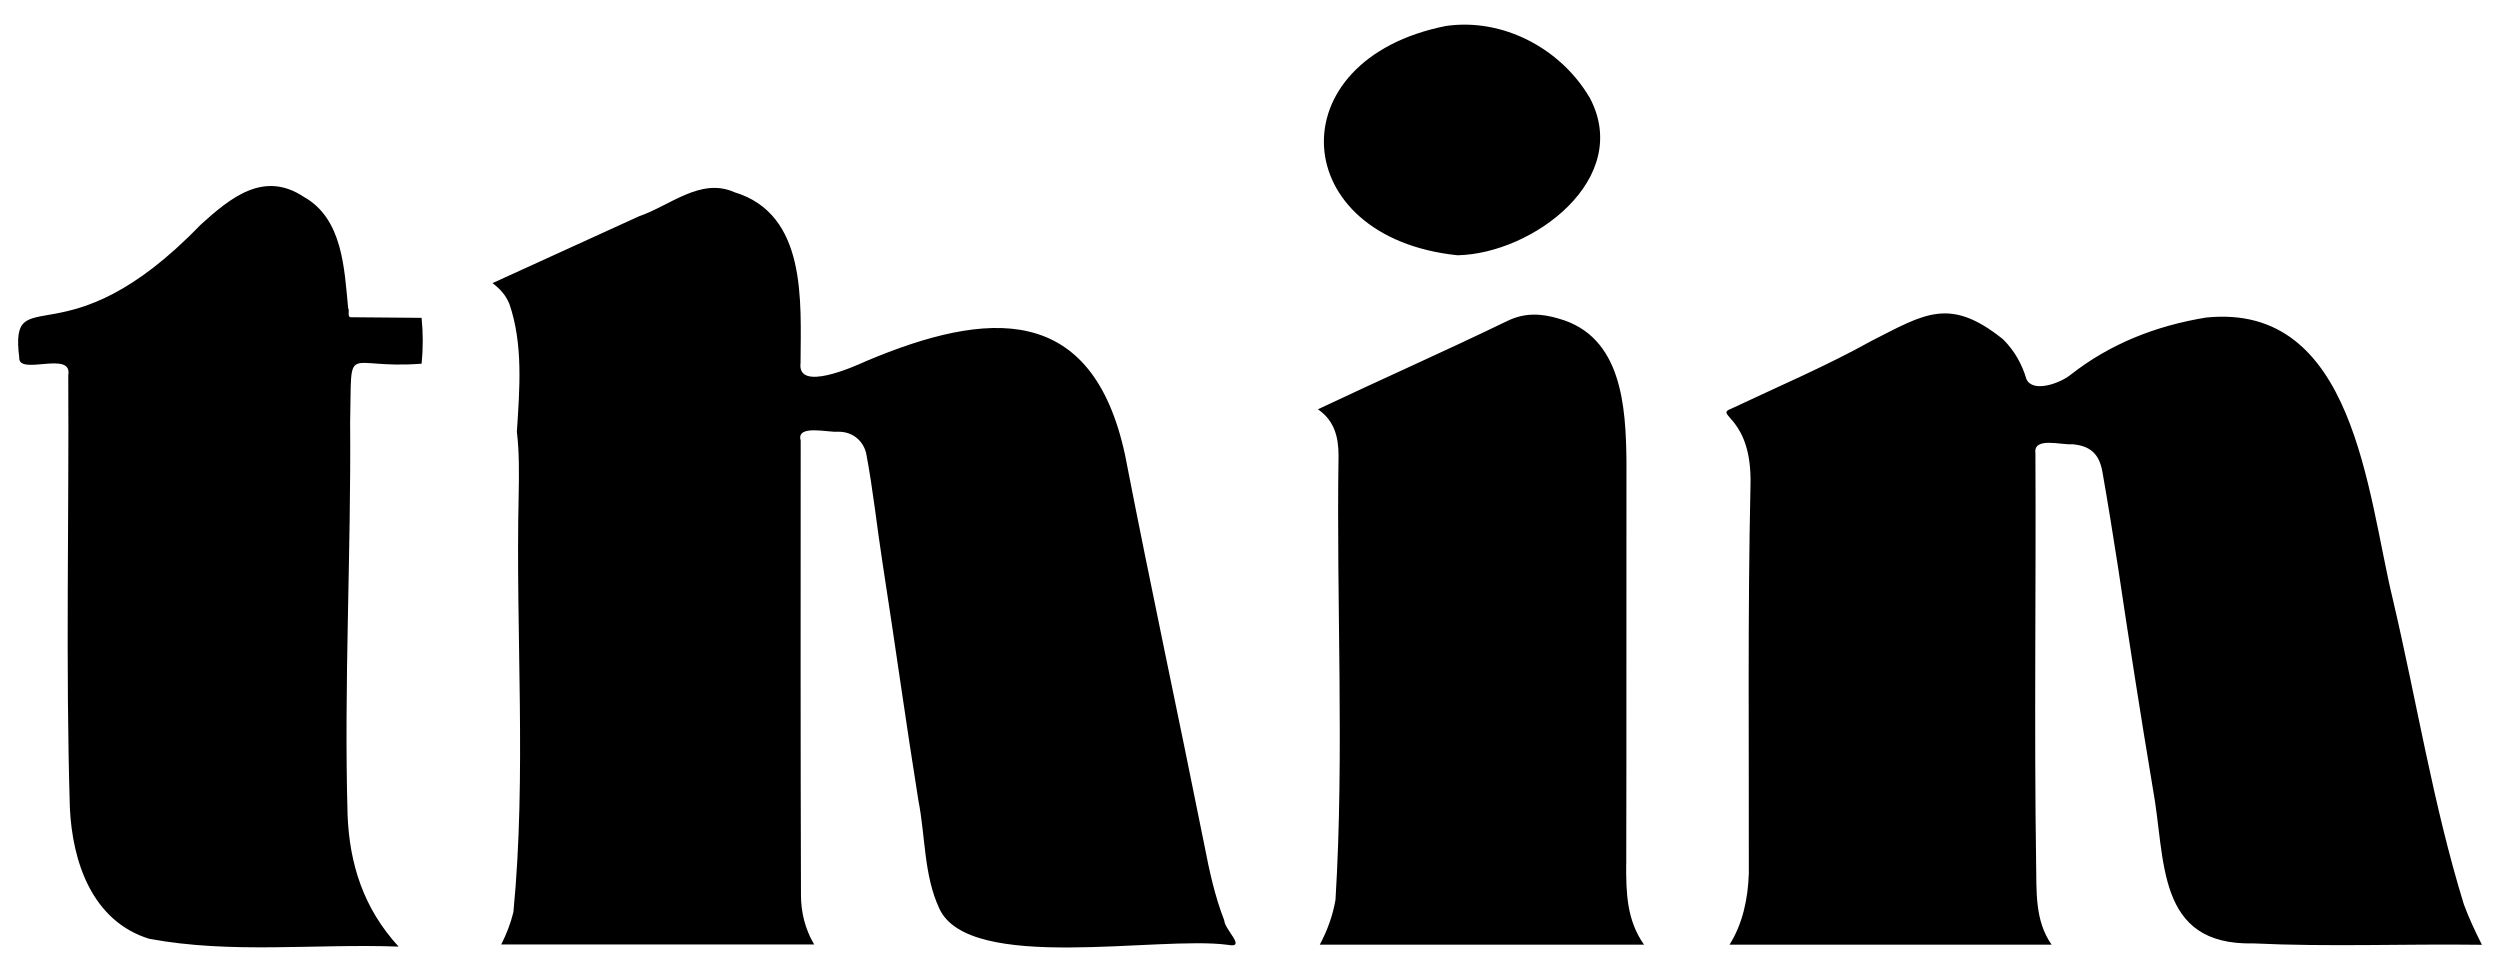
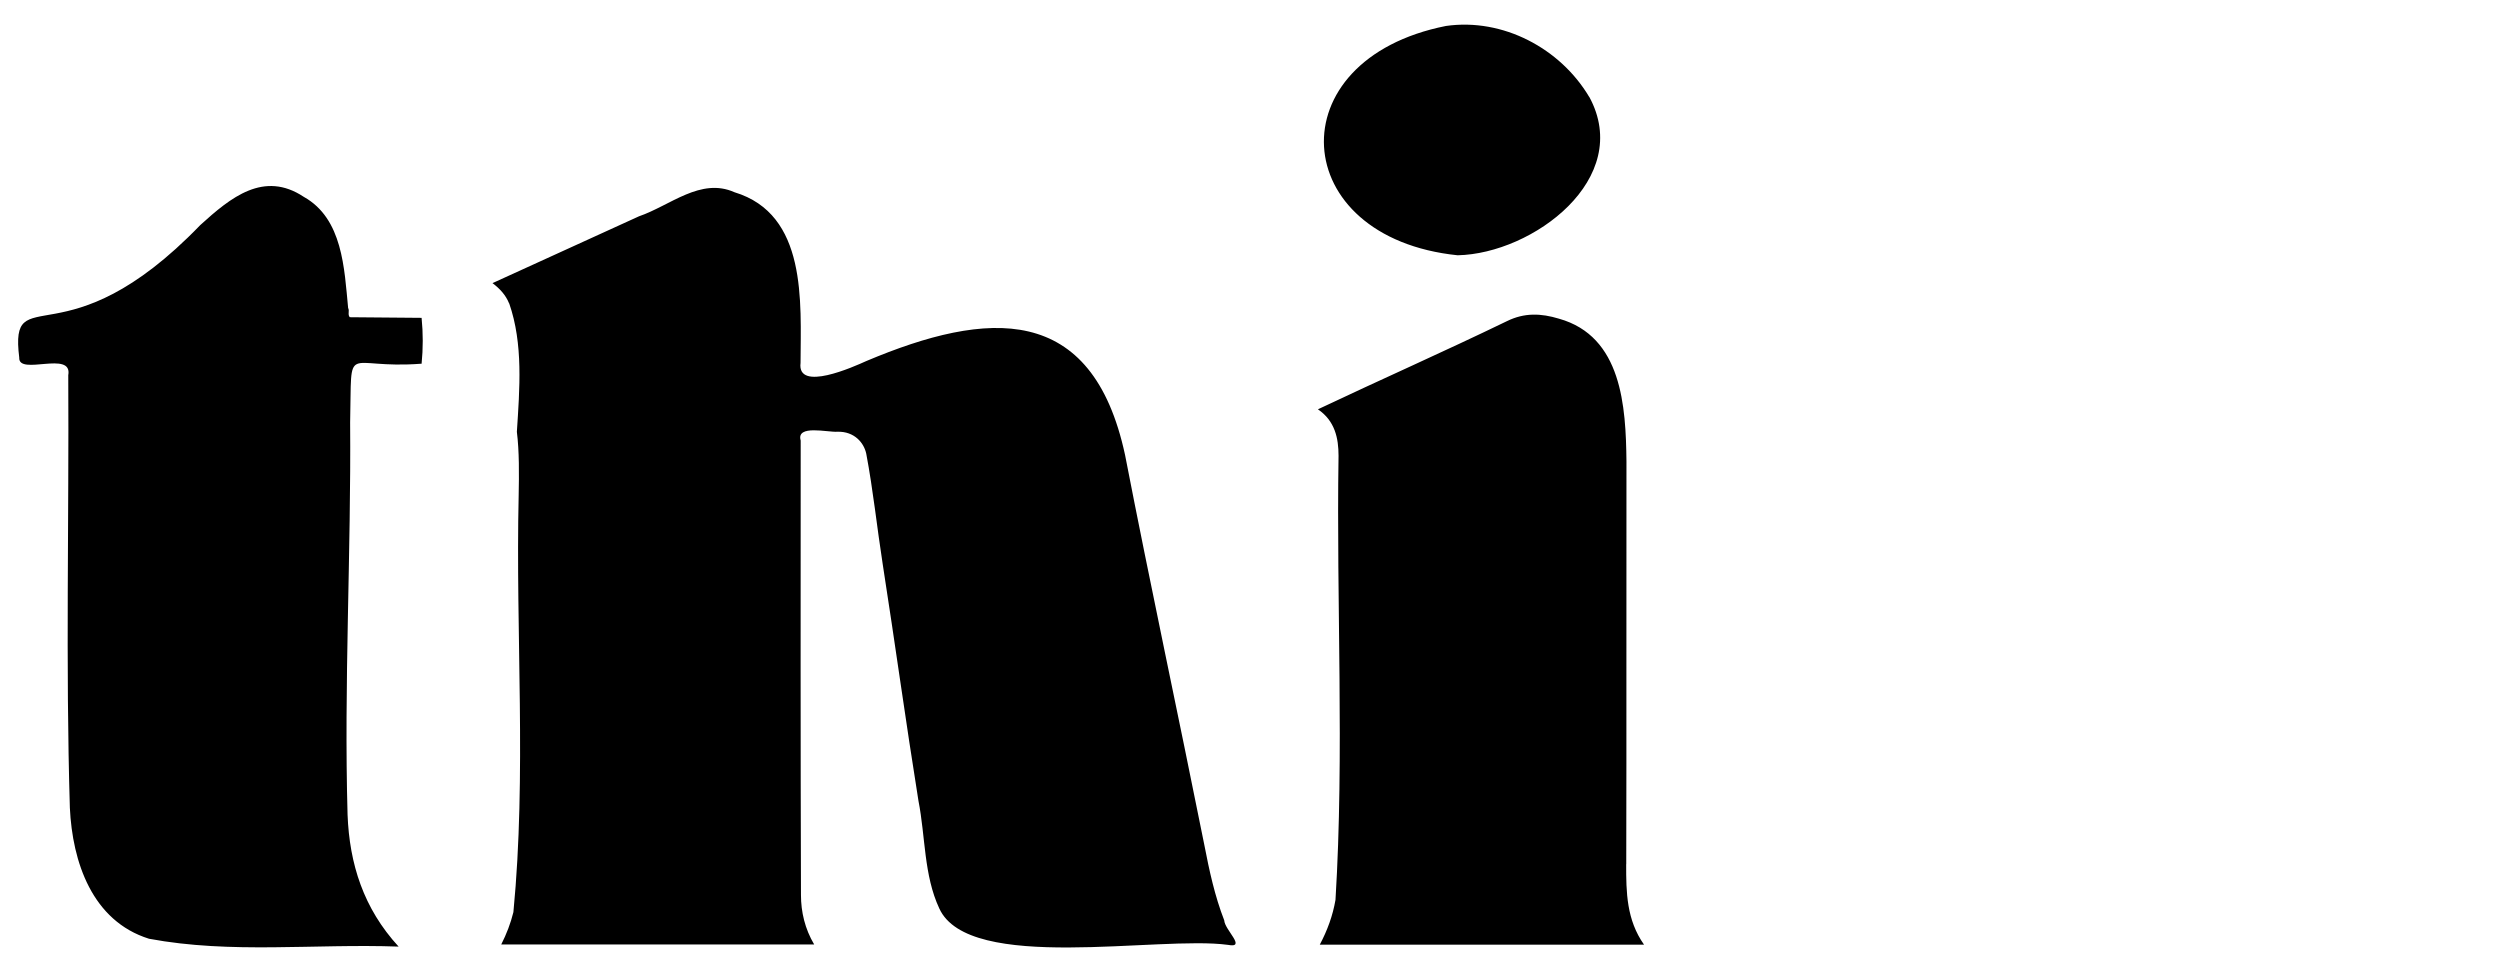
<svg xmlns="http://www.w3.org/2000/svg" id="Main_Graphic" viewBox="0 0 360 140">
-   <path d="M73.31,43.69c-.48-1.2-1.32-2.11-2.39-2.92,7.06-3.22,14.07-6.42,21.09-9.62,4.52-1.55,8.88-5.64,13.75-3.47,10.5,3.18,9.55,15.78,9.52,24.58-.54,4.24,7.68.54,9.47-.27,17.44-7.35,32.52-8.49,37.26,13.53,3.64,18.76,7.67,37.44,11.42,56.18.71,3.68,1.5,7.33,2.86,10.83.07,1.39,3.28,4.05.53,3.53-9.95-1.36-37.3,4.11-41.56-5.24-2.24-4.79-1.99-10.36-3-15.49-1.82-11.33-3.37-22.69-5.14-34.03-.83-5.31-1.38-10.69-2.38-15.97-.33-1.56-1.7-3.22-4.13-3.16-1.37.12-6-1.09-5.31,1.27-.01,21.81-.03,43.62.04,65.43,0,2.45.57,4.88,1.9,7.13h-45.06c.76-1.5,1.35-3.03,1.75-4.65,1.92-19.89.3-40.07.76-60.07.06-2.99.09-6.29-.26-9.1.4-6.19.93-12.66-1.11-18.51ZM357.39,136.04c-.99-1.98-1.88-3.86-2.6-5.83-4.43-14.38-6.79-29.3-10.23-43.94-3.68-15.15-5.45-42.76-26.91-40.54-7.17,1.18-13.78,3.75-19.51,8.26-1.47,1.18-5.38,2.63-6.33.62-.64-2.18-1.73-4.12-3.37-5.75-7.67-6.16-11.26-3.68-18.95.23-6.47,3.6-13.41,6.56-20.17,9.75-2.66,1.02,3.03,1.02,2.75,11.08-.41,18.61-.21,37.24-.24,55.86-.12,3.59-.85,7.16-2.77,10.25,15.55,0,30.92,0,46.37,0-2.45-3.49-2.15-7.71-2.23-11.71-.29-19.65,0-39.38-.1-59.05-.33-2.43,3.76-1.15,5.3-1.3,2.62.22,3.9,1.41,4.35,3.99.8,4.53,1.52,9.07,2.23,13.61,1.59,10.67,3.25,21.33,5.03,31.97,1.89,10.19.34,22.64,14.49,22.31,10.87.52,21.82.05,32.88.2ZM60.71,52.39c.22-2.21.22-4.42,0-6.62-3.45-.03-6.89-.06-10.34-.09-.35-.39,0-.91-.24-1.33-.55-5.68-.78-12.87-6.38-16-5.75-3.82-10.52.07-14.91,4.06C9.34,52.61,1.34,39.88,2.77,51.49c-.16,2.69,7.73-1.11,7.06,2.54.12,20.76-.39,41.53.23,62.29.36,7.8,3.21,16.3,11.4,18.86,11.84,2.21,23.78.69,35.94,1.13-5.06-5.51-7.08-11.92-7.35-18.99-.53-18.77.52-37.67.37-56.5.28-12.03-1.03-7.57,10.3-8.45ZM234.18,124.45c.05-19.34,0-38.68.03-58.03-.09-7.87-.64-17.98-9.72-20.53-2.58-.78-4.96-.89-7.5.36-9.04,4.38-18.11,8.38-27.21,12.69,2.46,1.67,2.97,4.17,2.97,6.7-.33,21.29.85,42.72-.44,63.94-.39,2.27-1.17,4.4-2.26,6.45h46.69c-2.52-3.57-2.58-7.54-2.57-11.59ZM228.84,13.95c-4.15-6.98-12.42-11.39-20.63-10.21-24.49,4.87-22.87,30.49,1.69,33.02,10.83-.23,25.36-11.04,18.95-22.82Z" />
+   <path d="M73.31,43.69c-.48-1.2-1.32-2.11-2.39-2.92,7.06-3.22,14.07-6.42,21.09-9.62,4.52-1.55,8.88-5.64,13.75-3.47,10.5,3.18,9.55,15.78,9.52,24.58-.54,4.24,7.68.54,9.47-.27,17.44-7.35,32.52-8.49,37.26,13.53,3.64,18.76,7.67,37.44,11.42,56.18.71,3.68,1.5,7.33,2.86,10.83.07,1.39,3.28,4.05.53,3.53-9.95-1.36-37.3,4.11-41.56-5.24-2.24-4.79-1.99-10.36-3-15.49-1.82-11.33-3.37-22.69-5.14-34.03-.83-5.31-1.38-10.69-2.38-15.97-.33-1.56-1.7-3.22-4.13-3.16-1.37.12-6-1.09-5.31,1.27-.01,21.81-.03,43.62.04,65.43,0,2.45.57,4.88,1.9,7.13h-45.06c.76-1.5,1.35-3.03,1.75-4.65,1.92-19.89.3-40.07.76-60.07.06-2.99.09-6.29-.26-9.1.4-6.19.93-12.66-1.11-18.51ZM357.39,136.04ZM60.71,52.39c.22-2.21.22-4.42,0-6.62-3.45-.03-6.89-.06-10.34-.09-.35-.39,0-.91-.24-1.33-.55-5.68-.78-12.87-6.38-16-5.75-3.82-10.52.07-14.91,4.06C9.34,52.61,1.34,39.88,2.77,51.49c-.16,2.69,7.73-1.11,7.06,2.54.12,20.76-.39,41.53.23,62.29.36,7.8,3.21,16.3,11.4,18.86,11.84,2.21,23.78.69,35.94,1.13-5.06-5.51-7.08-11.92-7.35-18.99-.53-18.77.52-37.67.37-56.5.28-12.03-1.03-7.57,10.3-8.45ZM234.18,124.45c.05-19.34,0-38.68.03-58.03-.09-7.87-.64-17.98-9.72-20.53-2.58-.78-4.96-.89-7.5.36-9.04,4.38-18.11,8.38-27.21,12.69,2.46,1.67,2.97,4.17,2.97,6.7-.33,21.29.85,42.72-.44,63.94-.39,2.27-1.17,4.4-2.26,6.45h46.69c-2.52-3.57-2.58-7.54-2.57-11.59ZM228.84,13.95c-4.15-6.98-12.42-11.39-20.63-10.21-24.49,4.87-22.87,30.49,1.69,33.02,10.83-.23,25.36-11.04,18.95-22.82Z" />
</svg>